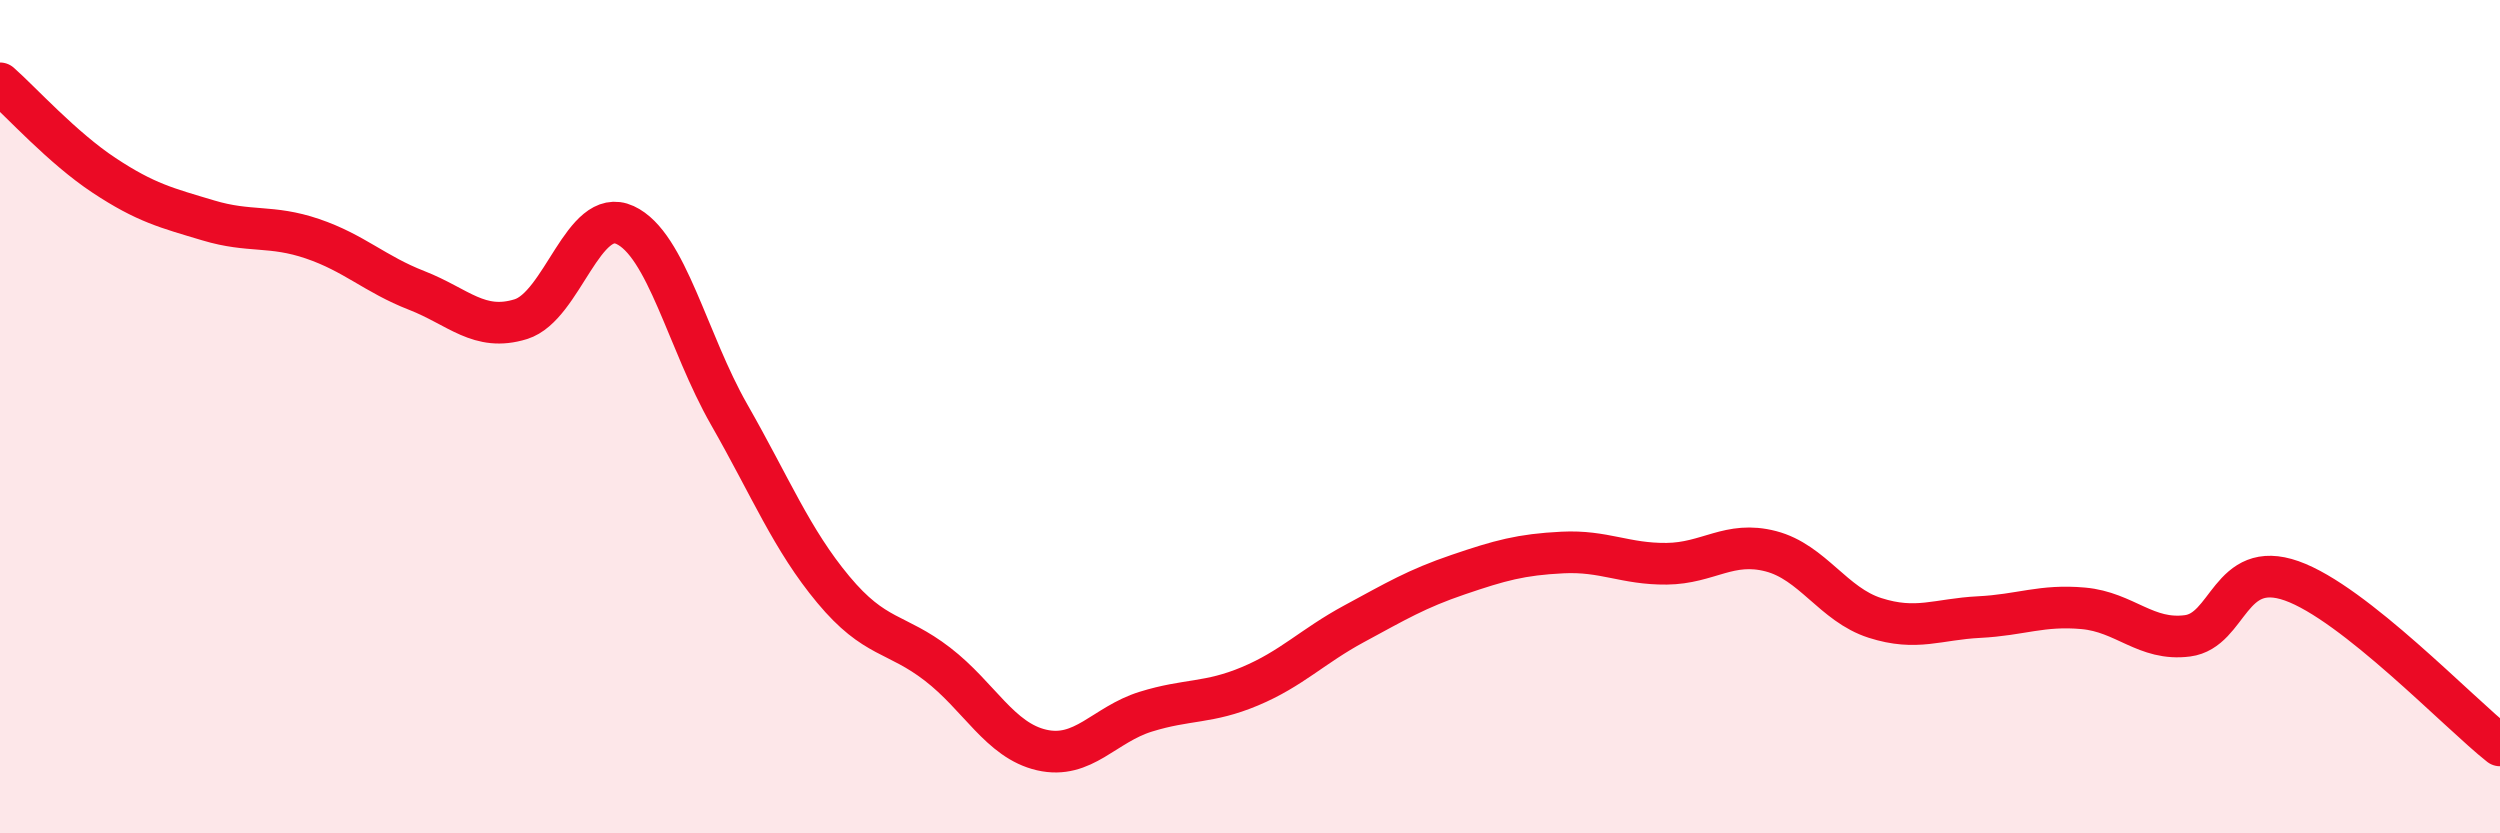
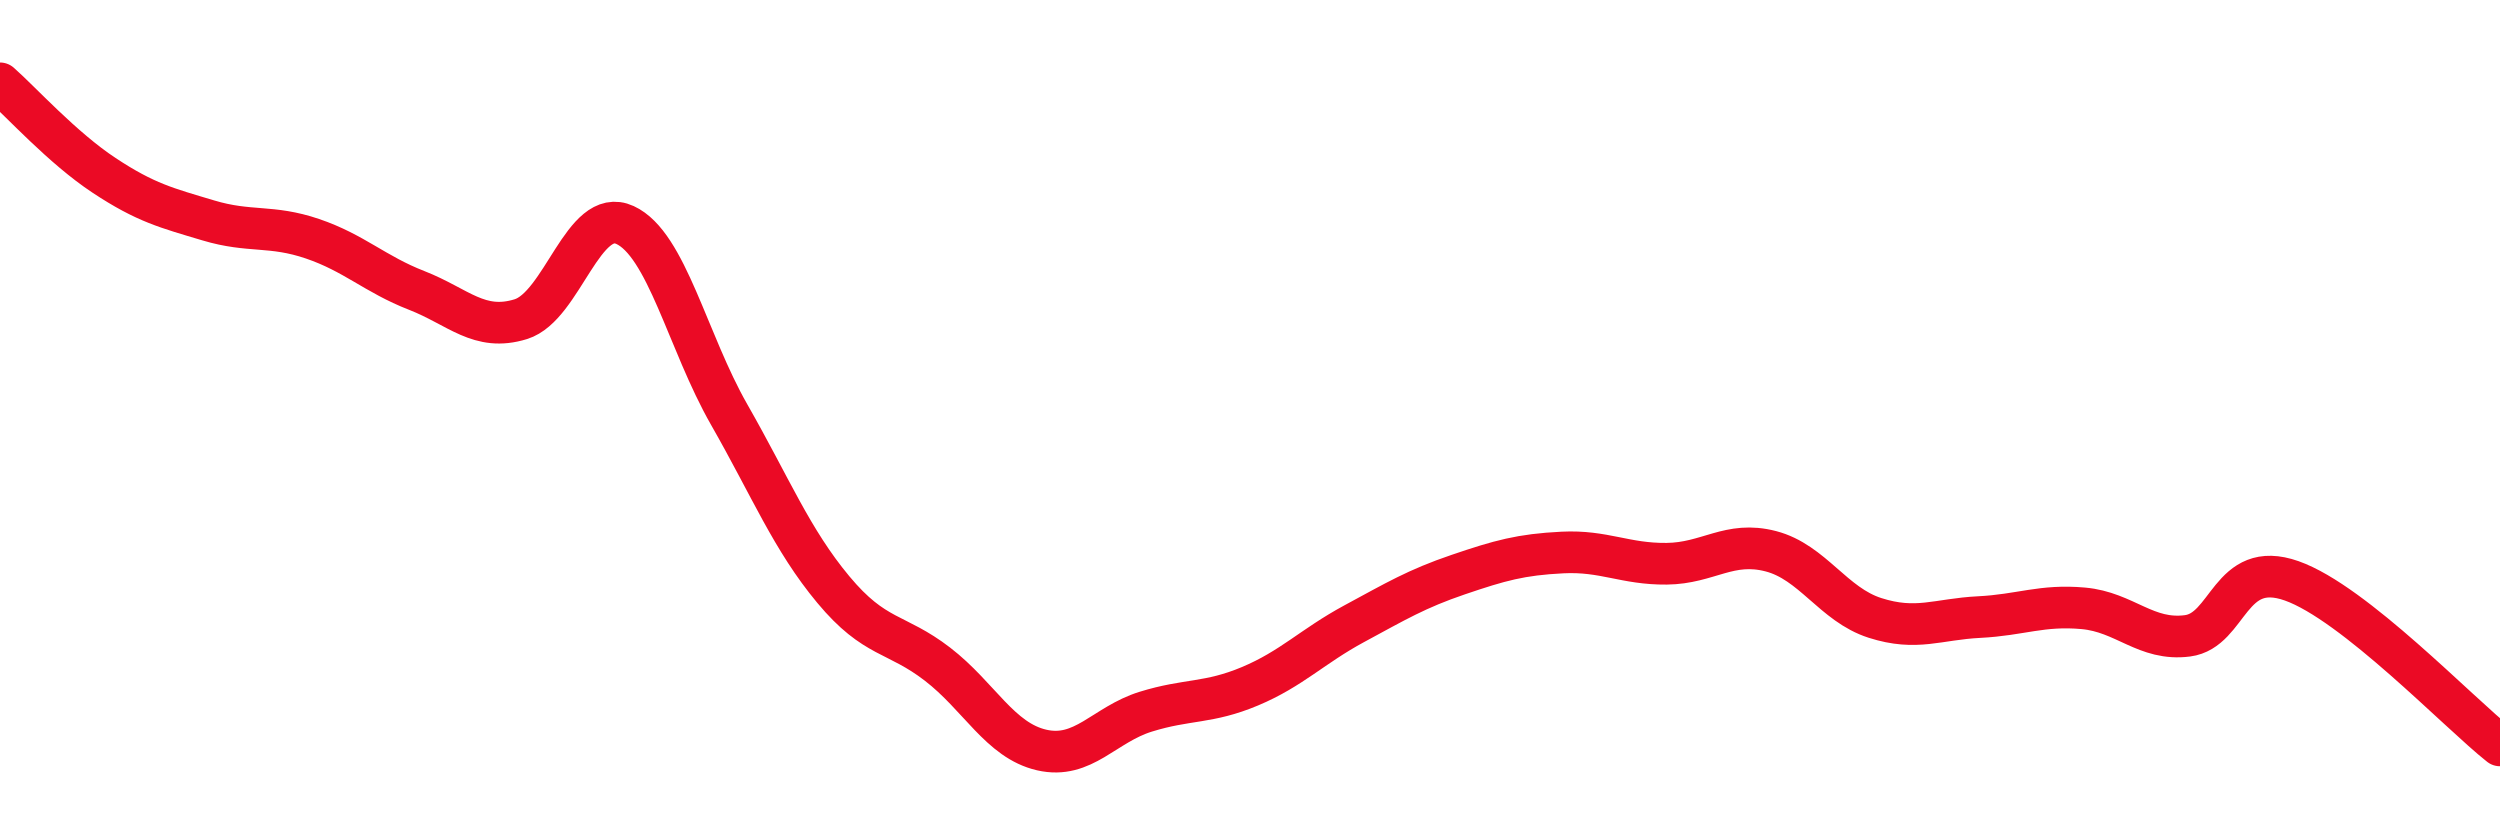
<svg xmlns="http://www.w3.org/2000/svg" width="60" height="20" viewBox="0 0 60 20">
-   <path d="M 0,2 C 0.5,2.44 1.5,3.55 2.5,4.21 C 3.5,4.87 4,4.99 5,5.29 C 6,5.59 6.5,5.39 7.5,5.73 C 8.5,6.07 9,6.58 10,6.97 C 11,7.36 11.5,7.97 12.5,7.66 C 13.5,7.35 14,4.94 15,5.4 C 16,5.86 16.5,8.2 17.5,9.95 C 18.5,11.7 19,12.95 20,14.15 C 21,15.35 21.5,15.17 22.5,15.94 C 23.5,16.71 24,17.77 25,18 C 26,18.23 26.5,17.39 27.5,17.08 C 28.5,16.77 29,16.89 30,16.47 C 31,16.05 31.5,15.51 32.5,14.97 C 33.5,14.43 34,14.13 35,13.79 C 36,13.45 36.5,13.31 37.5,13.26 C 38.5,13.21 39,13.54 40,13.53 C 41,13.52 41.5,12.97 42.5,13.23 C 43.5,13.49 44,14.51 45,14.83 C 46,15.15 46.5,14.86 47.5,14.81 C 48.5,14.76 49,14.51 50,14.6 C 51,14.69 51.5,15.39 52.5,15.26 C 53.5,15.13 53.5,13.41 55,13.94 C 56.5,14.47 59,17.1 60,17.89L60 20L0 20Z" fill="#EB0A25" opacity="0.1" stroke-linecap="round" stroke-linejoin="round" />
  <path d="M 0,2 C 0.5,2.44 1.5,3.55 2.5,4.21 C 3.5,4.87 4,4.99 5,5.29 C 6,5.59 6.5,5.39 7.5,5.73 C 8.5,6.07 9,6.58 10,6.97 C 11,7.36 11.5,7.97 12.5,7.66 C 13.5,7.35 14,4.94 15,5.4 C 16,5.86 16.5,8.2 17.5,9.95 C 18.5,11.7 19,12.95 20,14.15 C 21,15.35 21.5,15.17 22.5,15.94 C 23.5,16.71 24,17.77 25,18 C 26,18.23 26.5,17.39 27.5,17.08 C 28.5,16.77 29,16.89 30,16.47 C 31,16.05 31.5,15.51 32.5,14.97 C 33.5,14.43 34,14.13 35,13.79 C 36,13.45 36.5,13.31 37.5,13.26 C 38.5,13.21 39,13.54 40,13.53 C 41,13.52 41.5,12.97 42.5,13.23 C 43.5,13.49 44,14.51 45,14.83 C 46,15.15 46.5,14.86 47.5,14.81 C 48.5,14.76 49,14.51 50,14.6 C 51,14.69 51.5,15.39 52.5,15.26 C 53.5,15.13 53.5,13.41 55,13.94 C 56.5,14.47 59,17.1 60,17.89" stroke="#EB0A25" stroke-width="1" fill="none" stroke-linecap="round" stroke-linejoin="round" />
</svg>